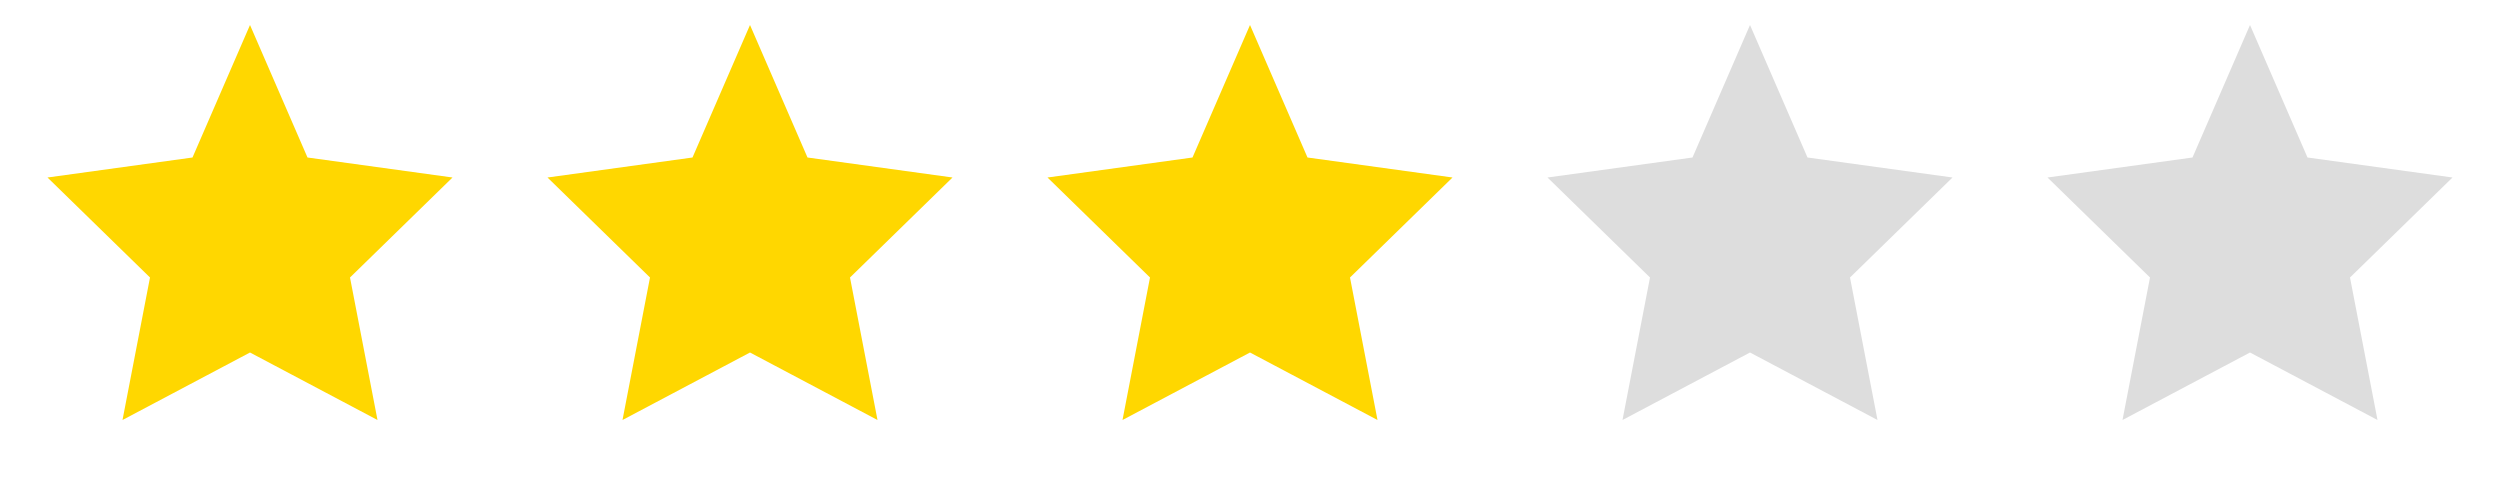
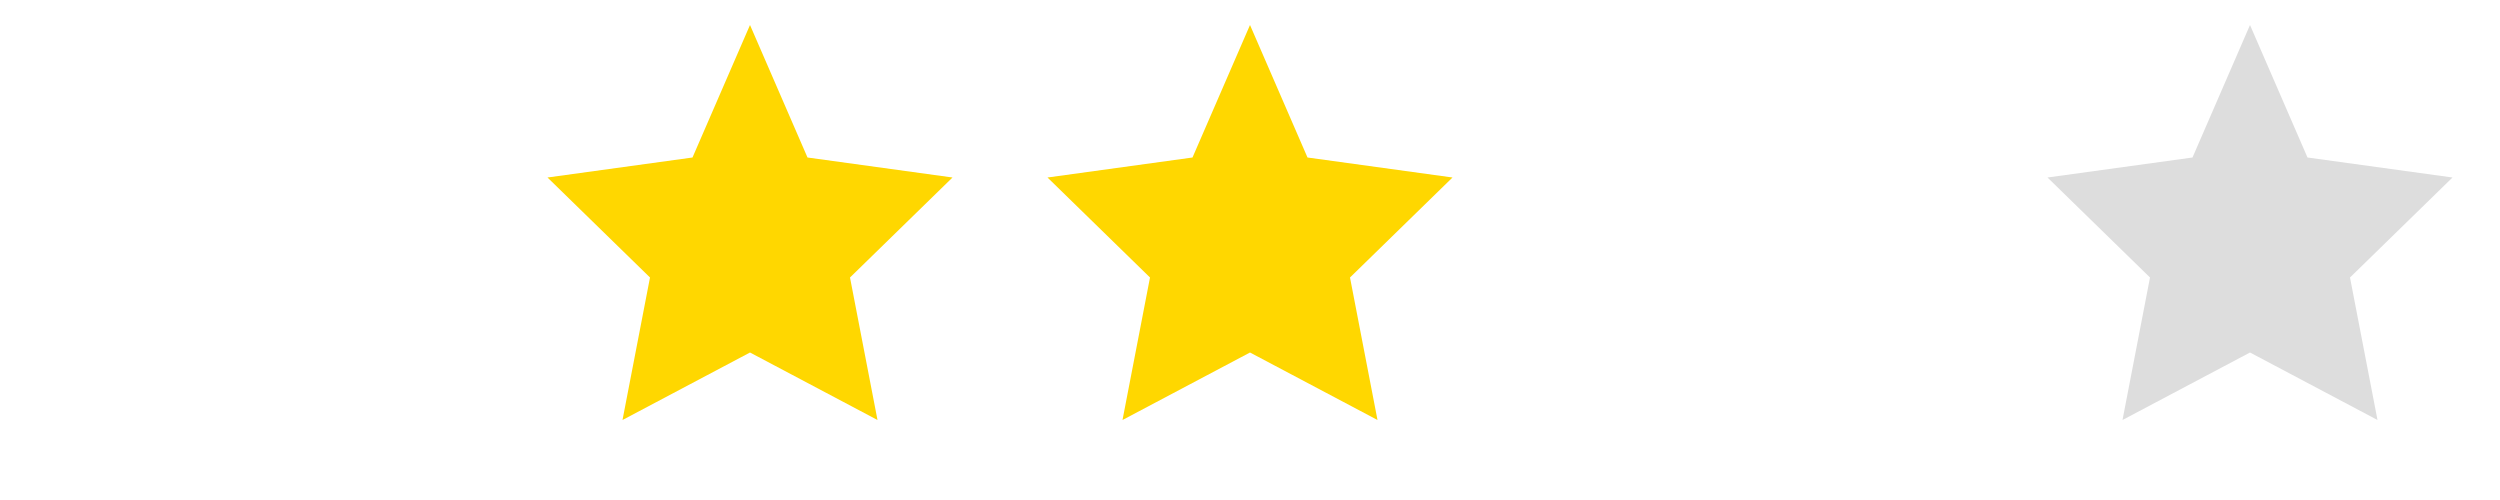
<svg xmlns="http://www.w3.org/2000/svg" viewBox="0 0 500 100" width="120" height="24">
-   <path transform="translate(0,0)" fill="gold" d="M50 5L61.5 31.5L90.5 35.5L70 55.5L75.5 84L50 70.5L24.5 84L30 55.5L9.5 35.5L38.5 31.5Z" />
  <path transform="translate(100,0)" fill="gold" d="M50 5L61.5 31.5L90.5 35.5L70 55.5L75.5 84L50 70.5L24.5 84L30 55.5L9.5 35.5L38.5 31.5Z" />
  <path transform="translate(200,0)" fill="gold" d="M50 5L61.5 31.5L90.5 35.5L70 55.5L75.5 84L50 70.5L24.5 84L30 55.5L9.5 35.5L38.5 31.5Z" />
-   <path transform="translate(300,0)" fill="#ddd" d="M50 5L61.5 31.5L90.5 35.5L70 55.5L75.5 84L50 70.5L24.5 84L30 55.5L9.5 35.5L38.5 31.5Z" />
  <path transform="translate(400,0)" fill="#ddd" d="M50 5L61.5 31.5L90.5 35.5L70 55.5L75.5 84L50 70.5L24.5 84L30 55.5L9.5 35.5L38.5 31.5Z" />
</svg>